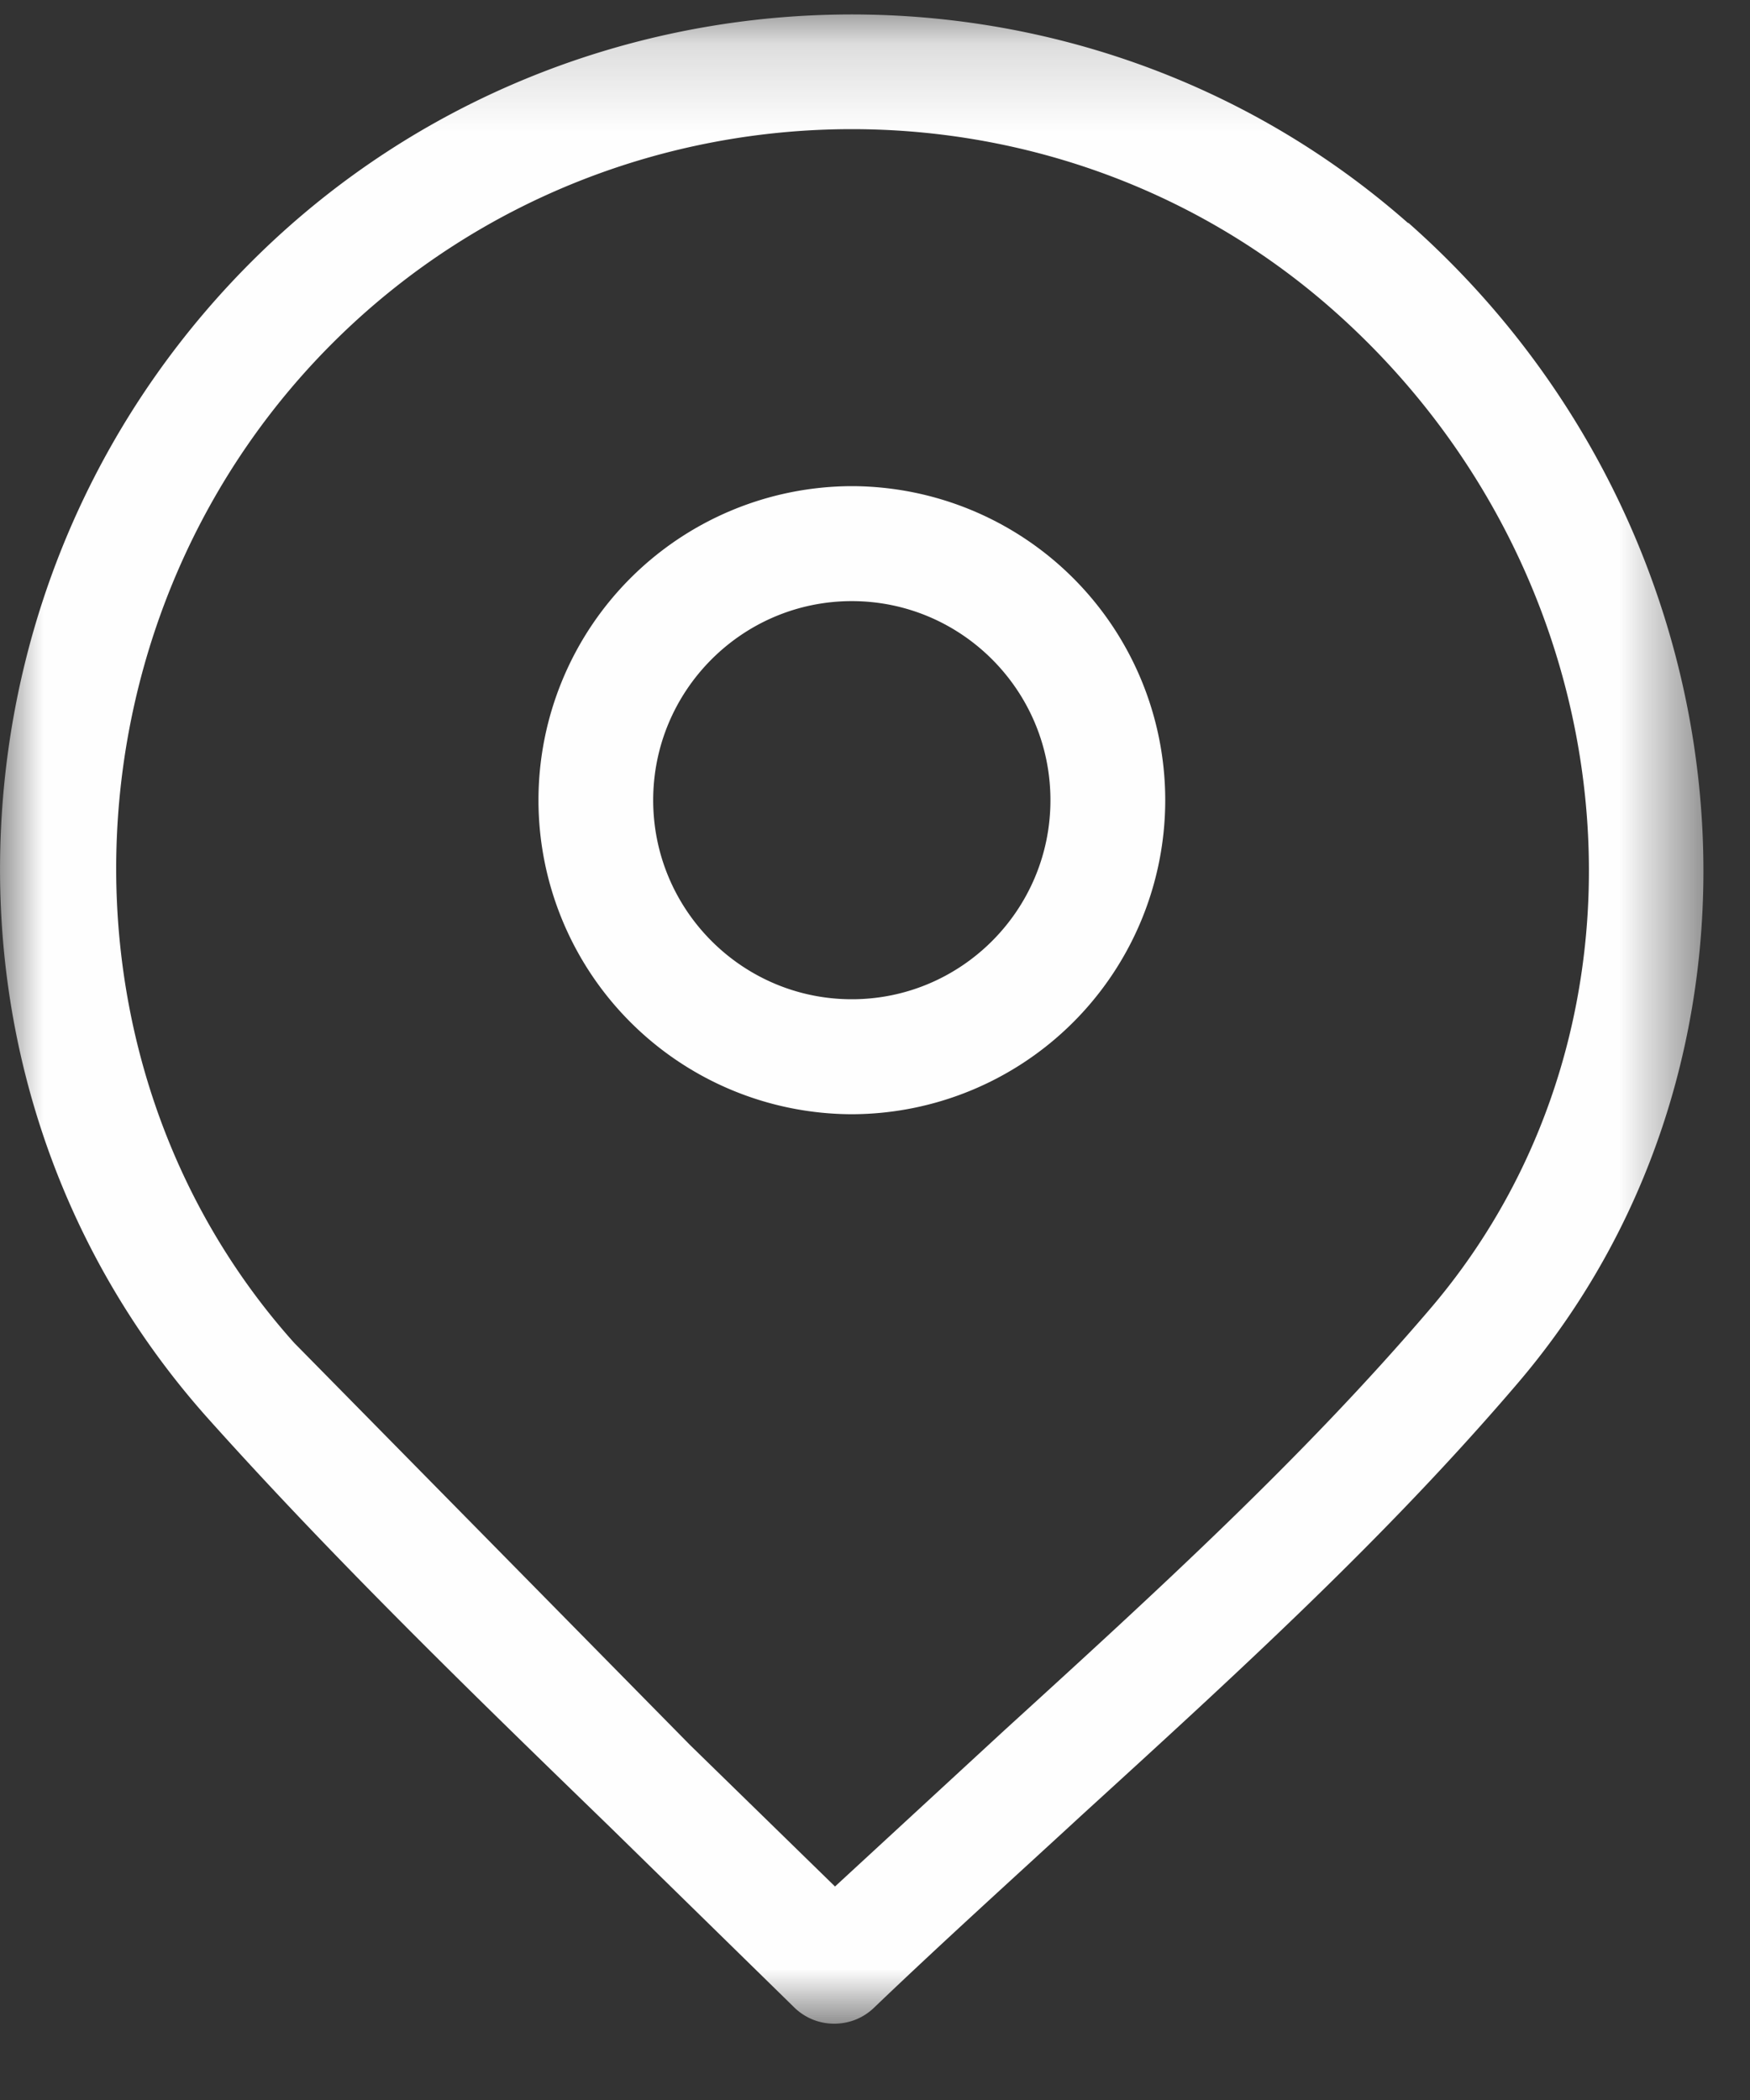
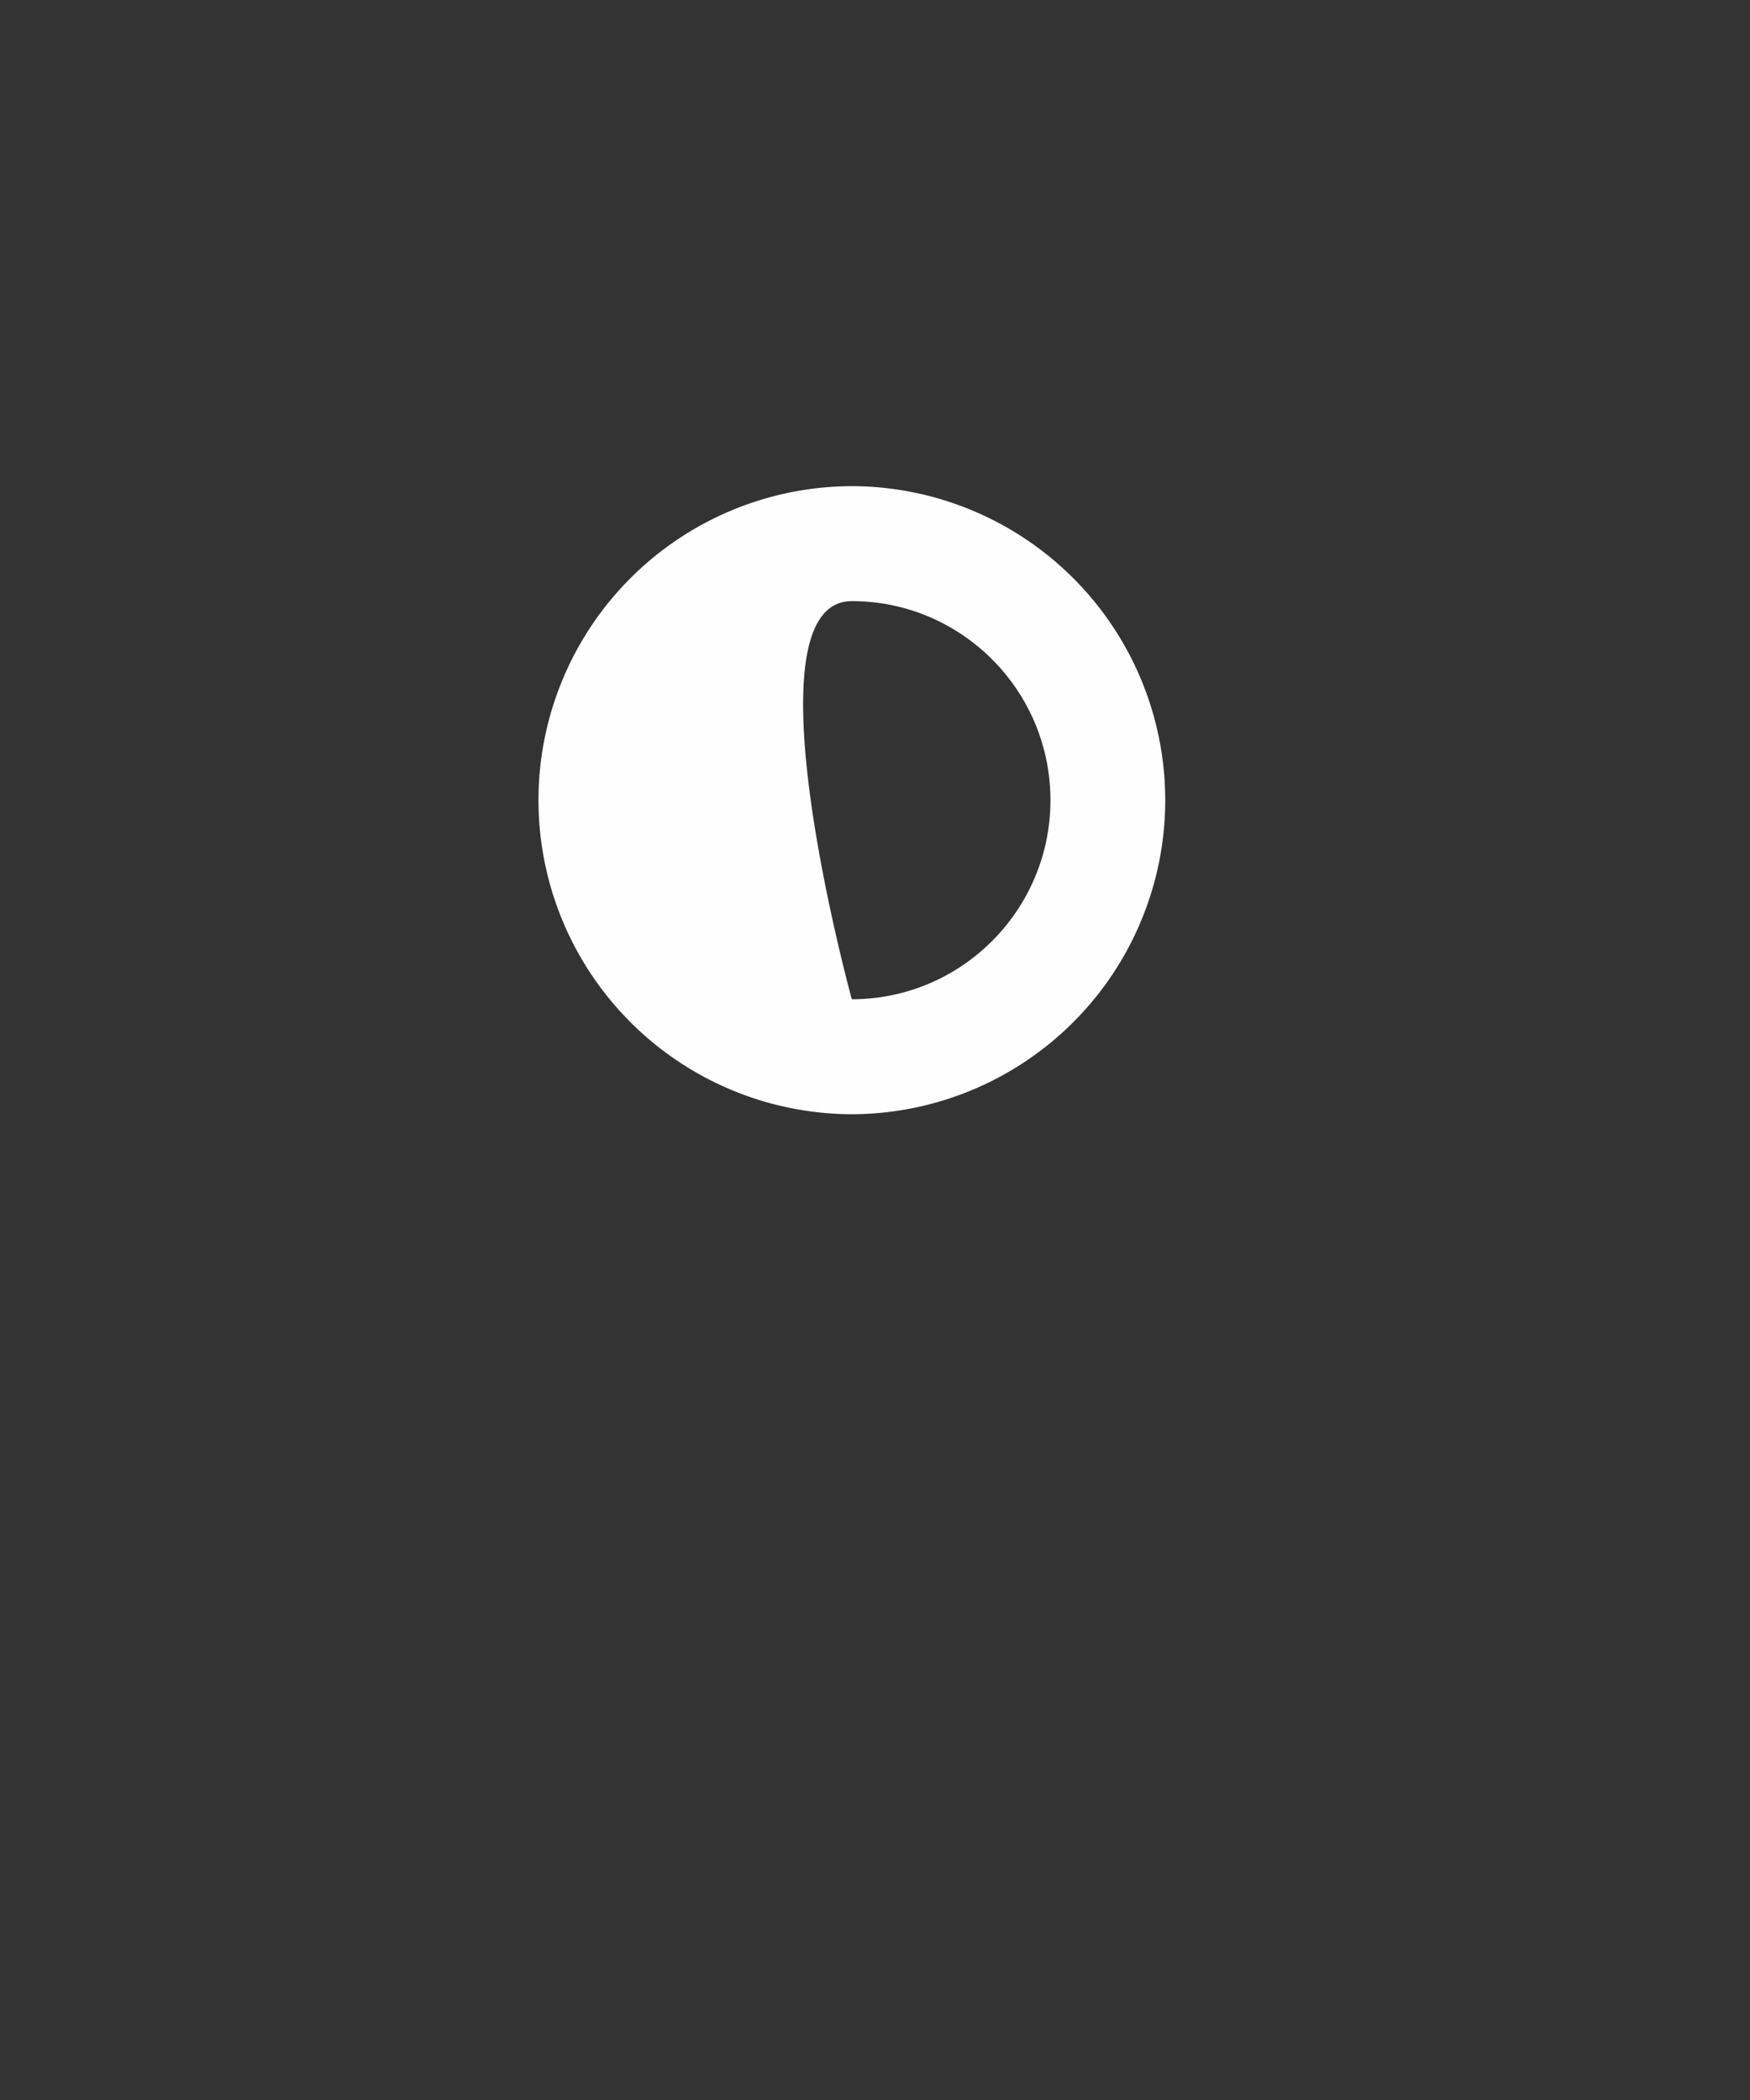
<svg xmlns="http://www.w3.org/2000/svg" width="20" height="24" fill="none">
  <rect width="100%" height="100%" fill="#333333" stroke="none" />
  <mask id="A" mask-type="alpha" maskUnits="userSpaceOnUse" x="0" y="0" width="20" height="24">
-     <path fill-rule="evenodd" d="M0 .164h19.468V23.13H0V.164z" fill="#fff" />
-   </mask>
+     </mask>
  <g mask="url(#A)">
-     <path fill-rule="evenodd" d="M16.343 14.96c-1.458 1.707-3.115 3.22-4.87 4.82l-1.93 1.78-1.655-1.615-4.526-4.598C.46 12.105.69 6.945 3.88 3.843 5.497 2.27 7.616 1.476 9.735 1.476c1.965 0 3.93.683 5.492 2.06 3.42 3.014 3.922 8.14 1.116 11.424zm-.25-12.41C12.337-.76 6.57-.607 2.966 2.9 1.182 4.636.132 6.965.012 9.458c-.122 2.518.722 4.92 2.376 6.765 1.457 1.626 3.05 3.17 4.59 4.664l2.094 2.05a.65.65 0 0 0 .463.191c.163 0 .326-.06.453-.182.785-.752 1.6-1.487 2.37-2.197 1.786-1.63 3.473-3.168 4.984-4.937 3.27-3.828 2.7-9.78-1.247-13.266z" fill="#fefefe" />
-   </g>
-   <path fill-rule="evenodd" d="M9.735 11.42c-1.252 0-2.27-1.02-2.27-2.275S8.483 6.87 9.735 6.87s2.27 1.02 2.27 2.275-1.018 2.275-2.27 2.275zm0-5.864a3.59 3.59 0 0 0-3.581 3.589 3.59 3.59 0 0 0 3.581 3.589 3.59 3.59 0 0 0 3.582-3.589 3.59 3.59 0 0 0-3.581-3.589z" fill="#fefefe" />
+     </g>
+   <path fill-rule="evenodd" d="M9.735 11.42S8.483 6.87 9.735 6.87s2.27 1.02 2.27 2.275-1.018 2.275-2.27 2.275zm0-5.864a3.59 3.59 0 0 0-3.581 3.589 3.59 3.59 0 0 0 3.581 3.589 3.59 3.59 0 0 0 3.582-3.589 3.59 3.59 0 0 0-3.581-3.589z" fill="#fefefe" />
</svg>